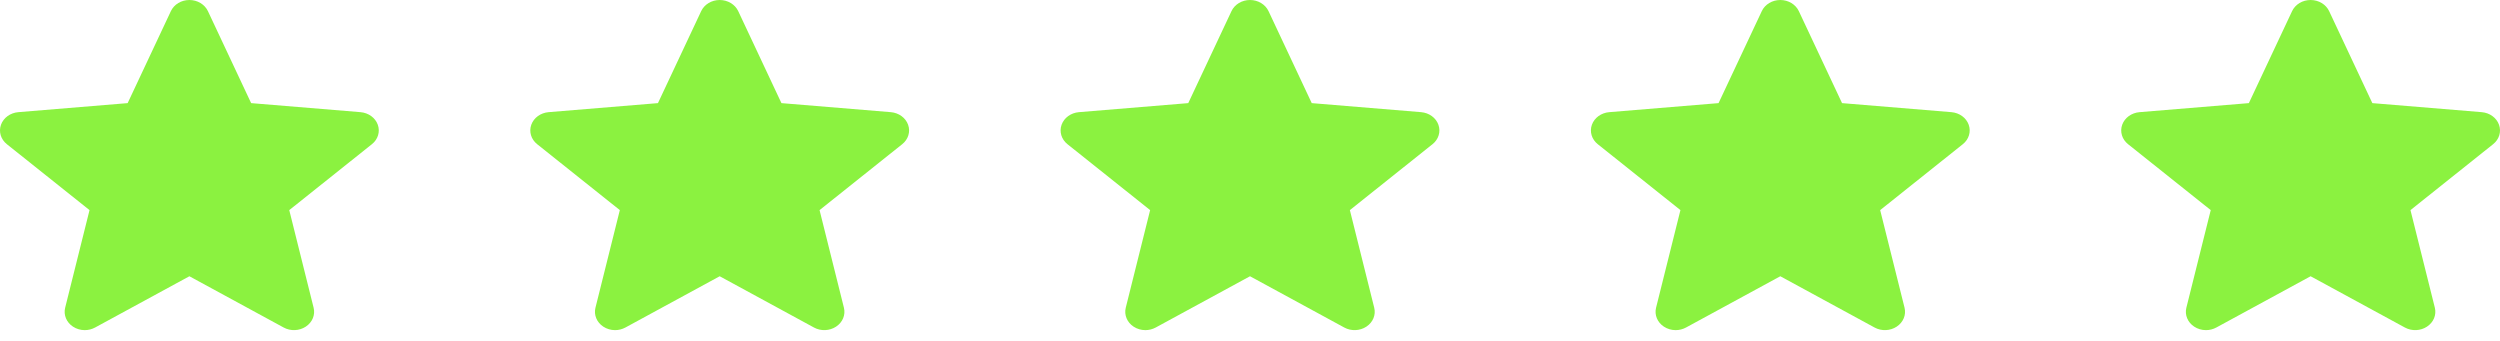
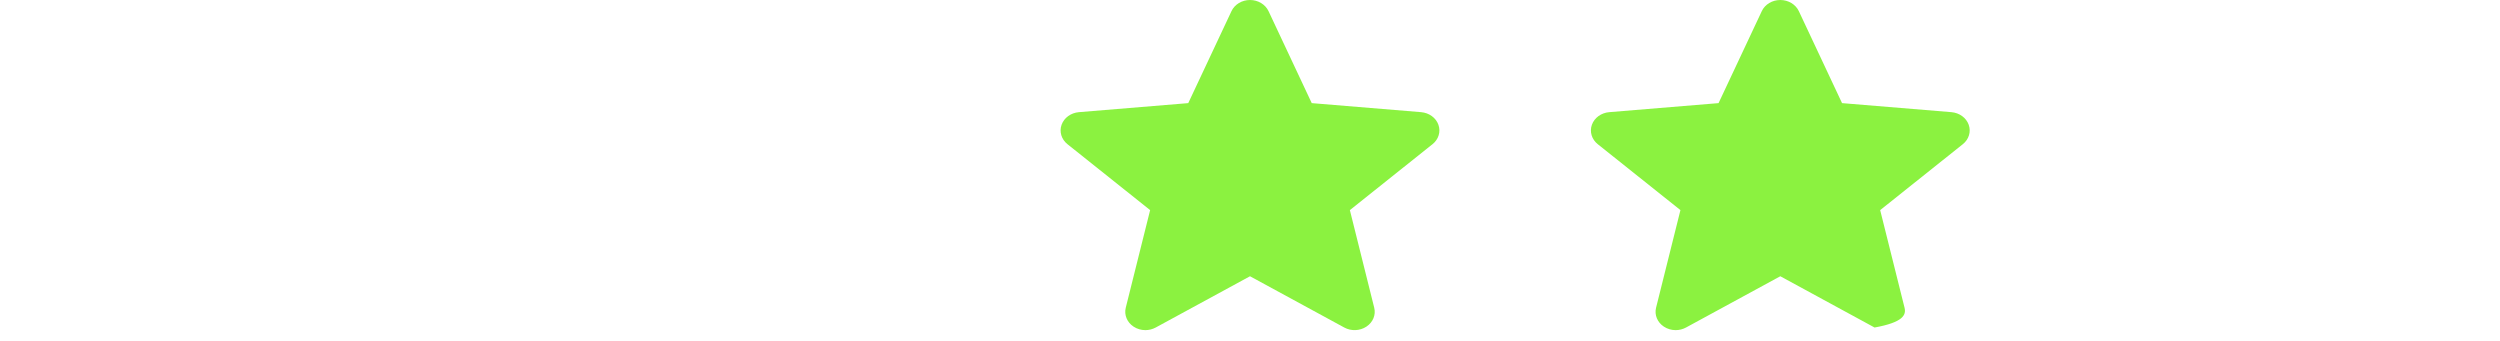
<svg xmlns="http://www.w3.org/2000/svg" width="132" height="18" viewBox="0 0 132 18" fill="none">
-   <path d="M19.948 6.587C19.817 6.219 19.458 5.957 19.033 5.922L13.26 5.445L10.978 0.587C10.809 0.231 10.426 0 10 0C9.574 0 9.191 0.231 9.023 0.587L6.74 5.445L0.967 5.922C0.542 5.958 0.184 6.219 0.052 6.587C-0.079 6.955 0.042 7.359 0.363 7.614L4.727 11.094L3.44 16.248C3.346 16.627 3.507 17.019 3.853 17.246C4.039 17.369 4.257 17.431 4.476 17.431C4.665 17.431 4.852 17.384 5.021 17.293L10 14.586L14.978 17.293C15.342 17.492 15.801 17.474 16.146 17.246C16.492 17.018 16.654 16.627 16.559 16.248L15.273 11.094L19.636 7.614C19.957 7.359 20.08 6.956 19.948 6.587Z" fill="#8BF240" />
  <path d="M75.948 6.587C75.817 6.219 75.458 5.957 75.033 5.922L69.26 5.445L66.978 0.587C66.809 0.231 66.426 0 66 0C65.574 0 65.191 0.231 65.023 0.587L62.74 5.445L56.967 5.922C56.542 5.958 56.184 6.219 56.052 6.587C55.921 6.955 56.042 7.359 56.363 7.614L60.727 11.094L59.44 16.248C59.346 16.627 59.508 17.019 59.853 17.246C60.039 17.369 60.257 17.431 60.476 17.431C60.665 17.431 60.852 17.384 61.021 17.293L66 14.586L70.978 17.293C71.342 17.492 71.801 17.474 72.146 17.246C72.492 17.018 72.654 16.627 72.559 16.248L71.273 11.094L75.636 7.614C75.957 7.359 76.08 6.956 75.948 6.587Z" fill="#8BF240" />
-   <path d="M47.948 6.587C47.817 6.219 47.458 5.957 47.033 5.922L41.26 5.445L38.978 0.587C38.809 0.231 38.426 0 38 0C37.574 0 37.191 0.231 37.023 0.587L34.74 5.445L28.966 5.922C28.542 5.958 28.184 6.219 28.052 6.587C27.921 6.955 28.042 7.359 28.363 7.614L32.727 11.094L31.44 16.248C31.346 16.627 31.508 17.019 31.853 17.246C32.039 17.369 32.257 17.431 32.476 17.431C32.665 17.431 32.852 17.384 33.021 17.293L38 14.586L42.978 17.293C43.342 17.492 43.801 17.474 44.146 17.246C44.492 17.018 44.654 16.627 44.559 16.248L43.273 11.094L47.636 7.614C47.957 7.359 48.08 6.956 47.948 6.587Z" fill="#8BF240" />
-   <path d="M103.948 6.587C103.817 6.219 103.458 5.957 103.033 5.922L97.26 5.445L94.978 0.587C94.809 0.231 94.426 0 94 0C93.574 0 93.191 0.231 93.023 0.587L90.74 5.445L84.967 5.922C84.542 5.958 84.184 6.219 84.052 6.587C83.921 6.955 84.042 7.359 84.363 7.614L88.727 11.094L87.44 16.248C87.346 16.627 87.508 17.019 87.853 17.246C88.039 17.369 88.257 17.431 88.476 17.431C88.665 17.431 88.853 17.384 89.021 17.293L94 14.586L98.978 17.293C99.342 17.492 99.801 17.474 100.146 17.246C100.492 17.018 100.654 16.627 100.56 16.248L99.273 11.094L103.636 7.614C103.957 7.359 104.08 6.956 103.948 6.587Z" fill="#8BF240" />
-   <path d="M131.948 6.587C131.817 6.219 131.458 5.957 131.033 5.922L125.26 5.445L122.978 0.587C122.809 0.231 122.426 0 122 0C121.574 0 121.191 0.231 121.023 0.587L118.74 5.445L112.967 5.922C112.542 5.958 112.184 6.219 112.052 6.587C111.921 6.955 112.042 7.359 112.363 7.614L116.727 11.094L115.44 16.248C115.346 16.627 115.508 17.019 115.853 17.246C116.039 17.369 116.257 17.431 116.476 17.431C116.665 17.431 116.853 17.384 117.021 17.293L122 14.586L126.978 17.293C127.342 17.492 127.801 17.474 128.146 17.246C128.492 17.018 128.654 16.627 128.56 16.248L127.273 11.094L131.636 7.614C131.957 7.359 132.08 6.956 131.948 6.587Z" fill="#8BF240" />
+   <path d="M103.948 6.587C103.817 6.219 103.458 5.957 103.033 5.922L97.26 5.445L94.978 0.587C94.809 0.231 94.426 0 94 0C93.574 0 93.191 0.231 93.023 0.587L90.74 5.445L84.967 5.922C84.542 5.958 84.184 6.219 84.052 6.587C83.921 6.955 84.042 7.359 84.363 7.614L88.727 11.094L87.44 16.248C87.346 16.627 87.508 17.019 87.853 17.246C88.039 17.369 88.257 17.431 88.476 17.431C88.665 17.431 88.853 17.384 89.021 17.293L94 14.586L98.978 17.293C100.492 17.018 100.654 16.627 100.56 16.248L99.273 11.094L103.636 7.614C103.957 7.359 104.08 6.956 103.948 6.587Z" fill="#8BF240" />
</svg>